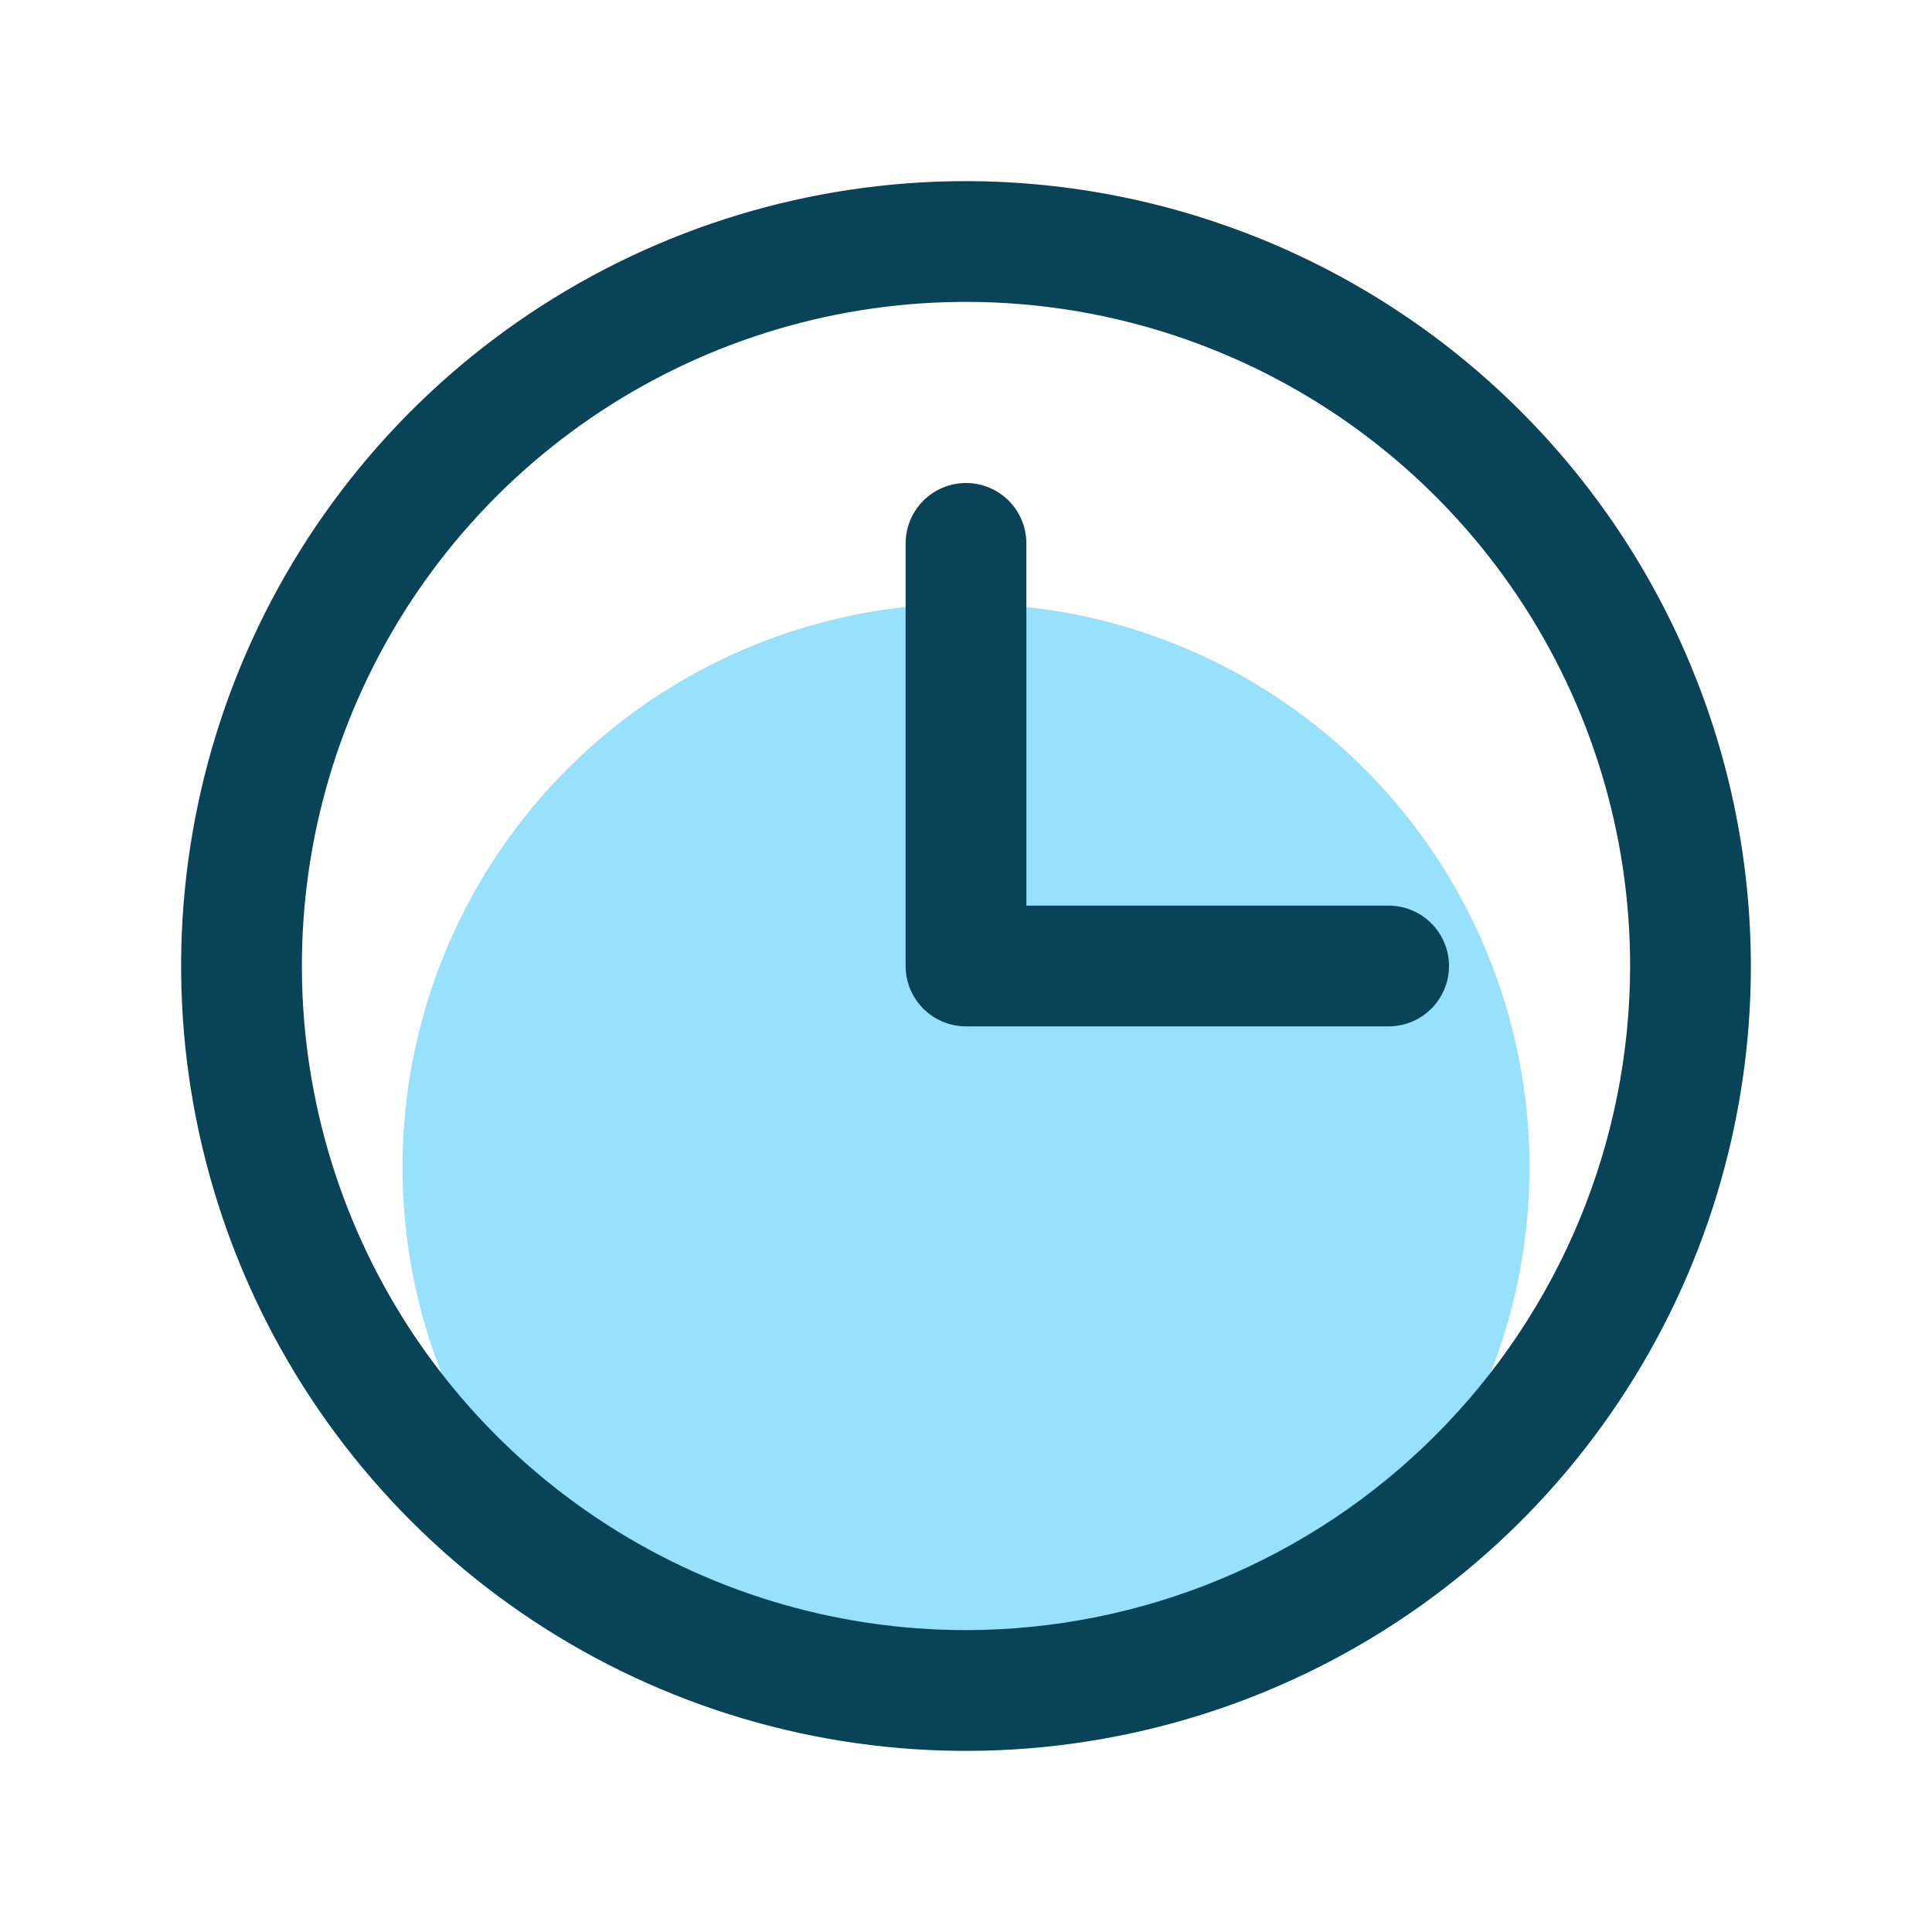
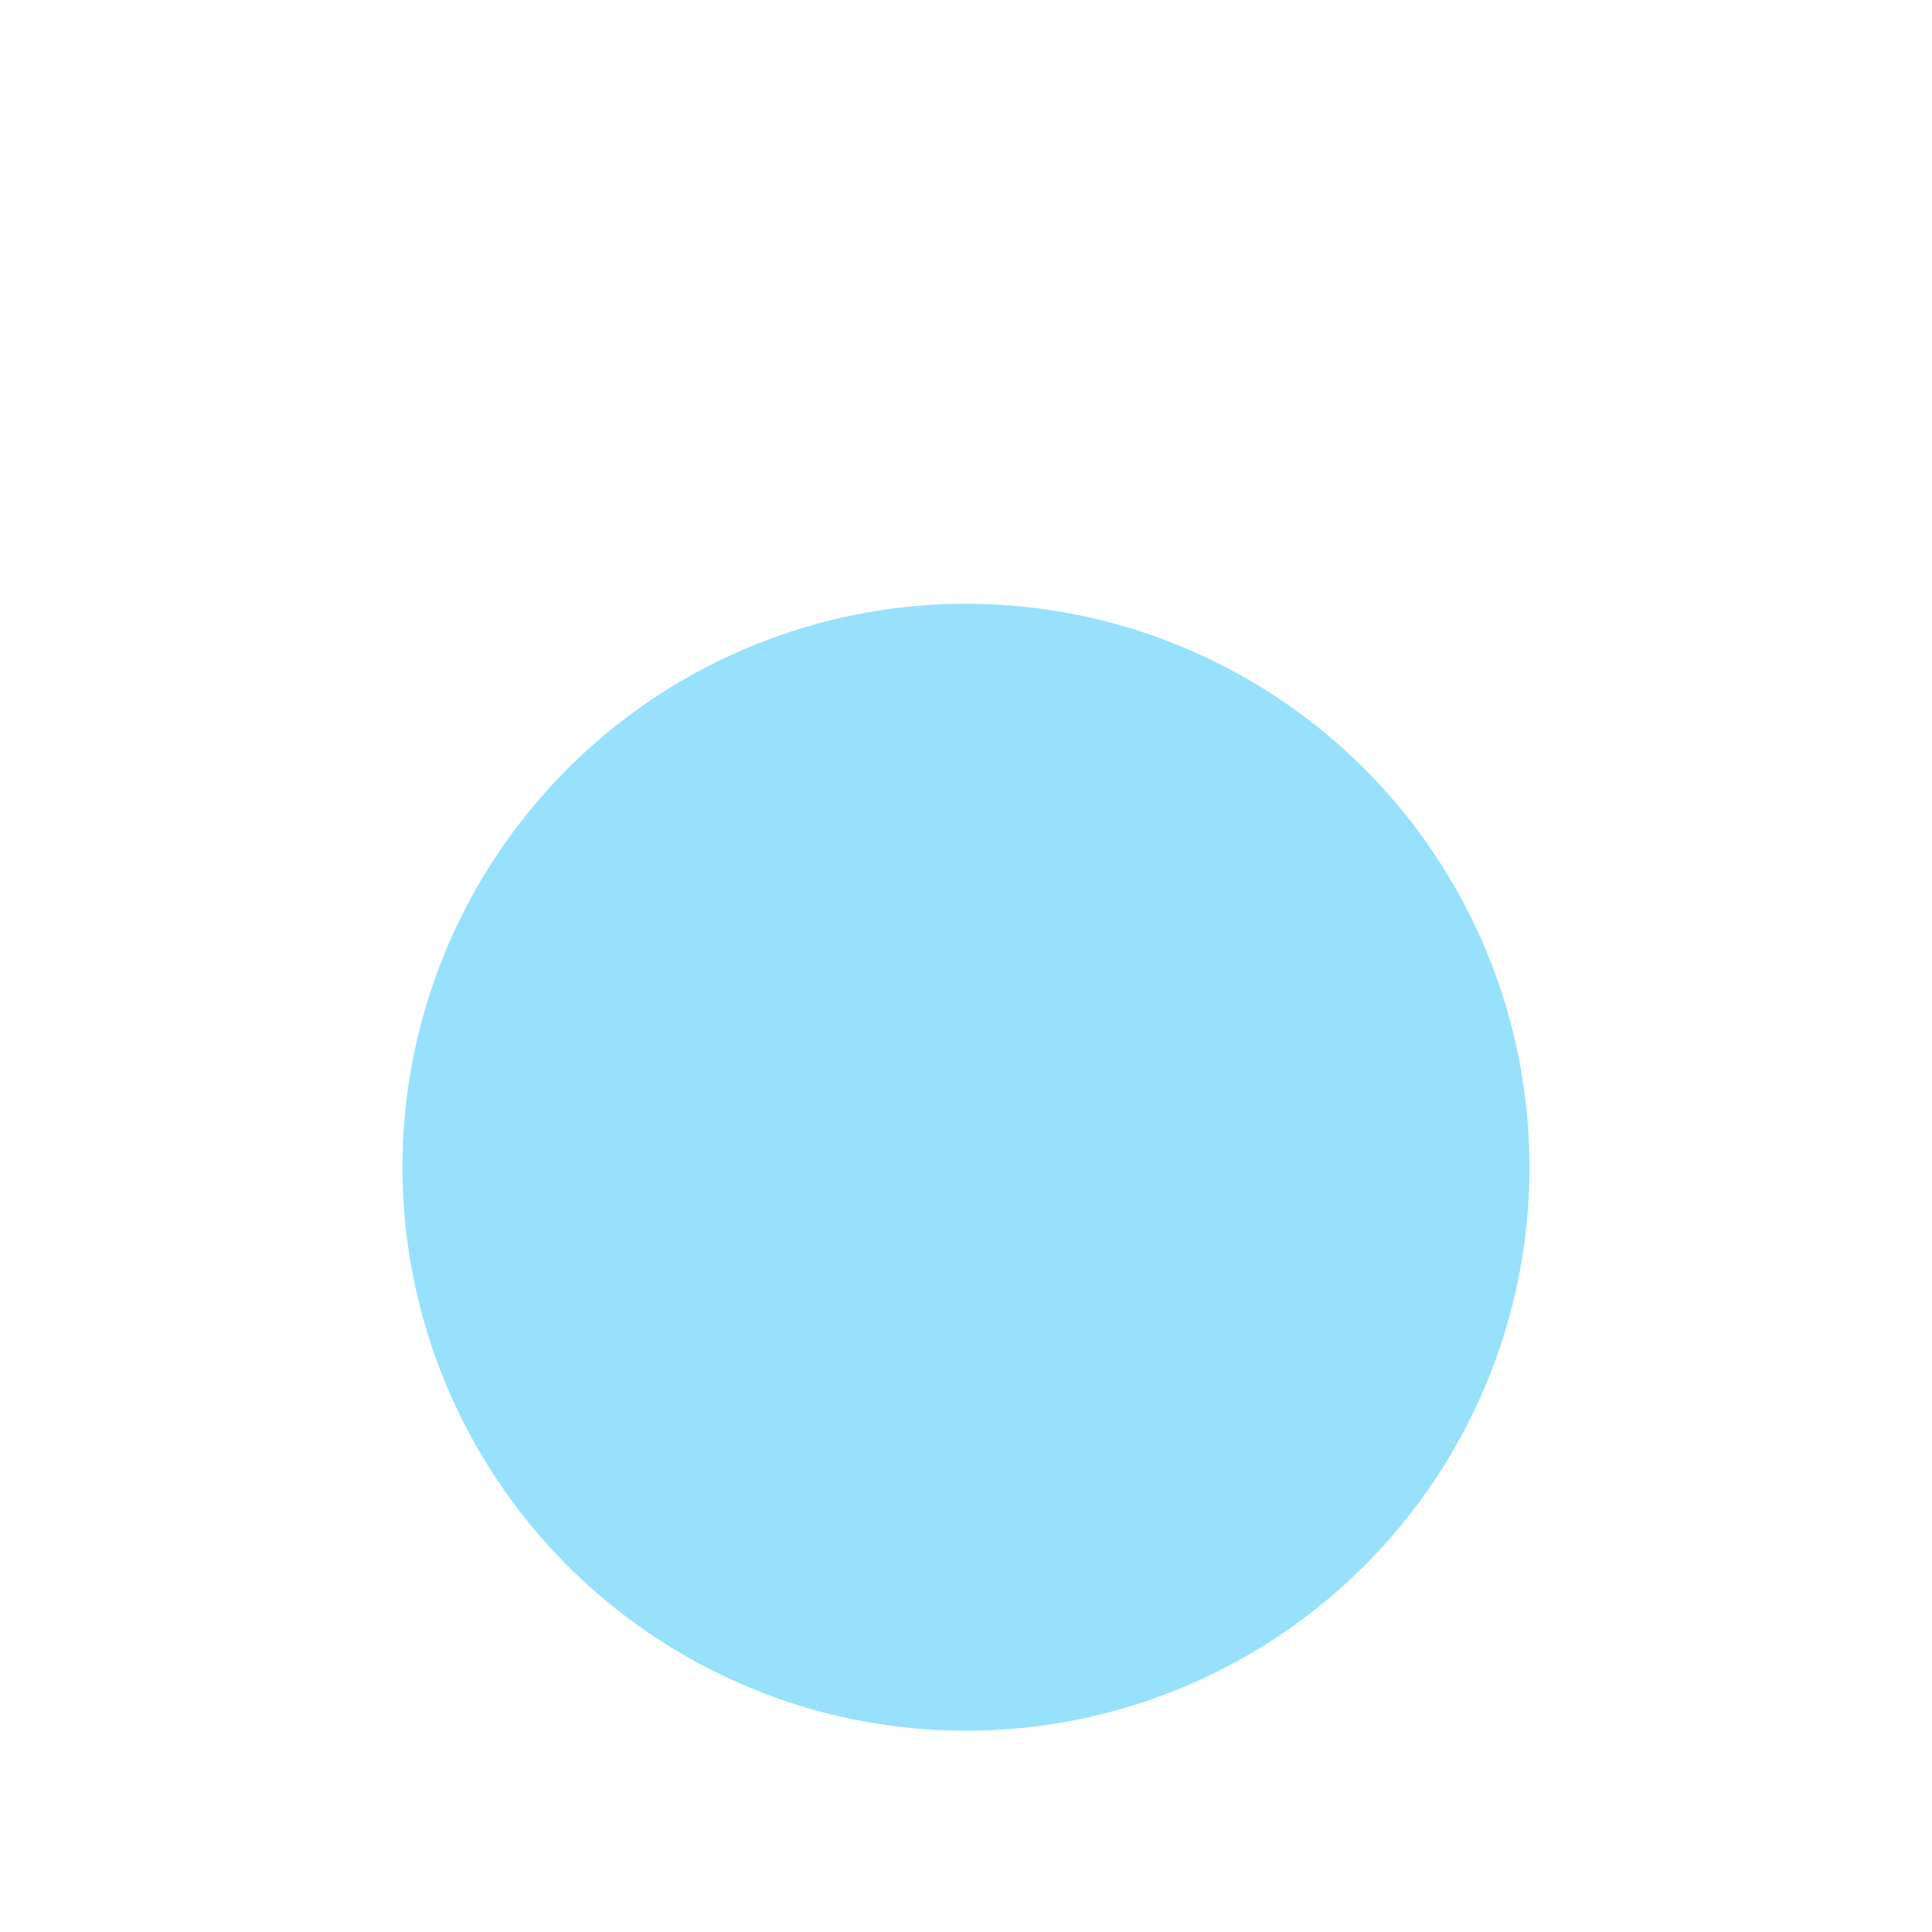
<svg xmlns="http://www.w3.org/2000/svg" width="40" height="40" viewBox="0 0 40 40" fill="none">
  <path d="M31.666 24.167C31.666 26.474 30.982 28.73 29.7 30.648C28.418 32.567 26.596 34.062 24.464 34.945C22.332 35.828 19.987 36.059 17.724 35.609C15.46 35.159 13.382 34.048 11.75 32.416C10.118 30.785 9.007 28.706 8.557 26.443C8.107 24.18 8.338 21.834 9.221 19.702C10.104 17.57 11.6 15.748 13.518 14.466C15.437 13.184 17.692 12.5 20 12.5C23.094 12.5 26.061 13.729 28.249 15.917C30.437 18.105 31.666 21.073 31.666 24.167Z" fill="#97E1FC" />
-   <path d="M20 3.75C16.786 3.75 13.644 4.703 10.972 6.489C8.3 8.274 6.217 10.812 4.987 13.781C3.757 16.751 3.435 20.018 4.062 23.17C4.689 26.322 6.237 29.218 8.51 31.491C10.782 33.763 13.678 35.311 16.83 35.938C19.982 36.565 23.249 36.243 26.219 35.013C29.188 33.783 31.726 31.7 33.511 29.028C35.297 26.356 36.25 23.214 36.25 20C36.245 15.692 34.532 11.561 31.485 8.515C28.439 5.468 24.308 3.755 20 3.75ZM20 33.75C17.28 33.75 14.622 32.944 12.361 31.433C10.1 29.922 8.337 27.774 7.297 25.262C6.256 22.749 5.984 19.985 6.514 17.317C7.045 14.65 8.354 12.2 10.277 10.277C12.2 8.354 14.65 7.045 17.317 6.514C19.985 5.984 22.749 6.256 25.262 7.297C27.774 8.337 29.922 10.1 31.433 12.361C32.944 14.622 33.75 17.28 33.75 20C33.746 23.645 32.296 27.14 29.718 29.718C27.14 32.296 23.645 33.746 20 33.75ZM30 20C30 20.331 29.868 20.649 29.634 20.884C29.399 21.118 29.081 21.25 28.75 21.25H20C19.669 21.25 19.351 21.118 19.116 20.884C18.882 20.649 18.75 20.331 18.75 20V11.25C18.75 10.918 18.882 10.601 19.116 10.366C19.351 10.132 19.669 10 20 10C20.331 10 20.649 10.132 20.884 10.366C21.118 10.601 21.25 10.918 21.25 11.25V18.75H28.75C29.081 18.75 29.399 18.882 29.634 19.116C29.868 19.351 30 19.669 30 20Z" fill="#094358" />
</svg>